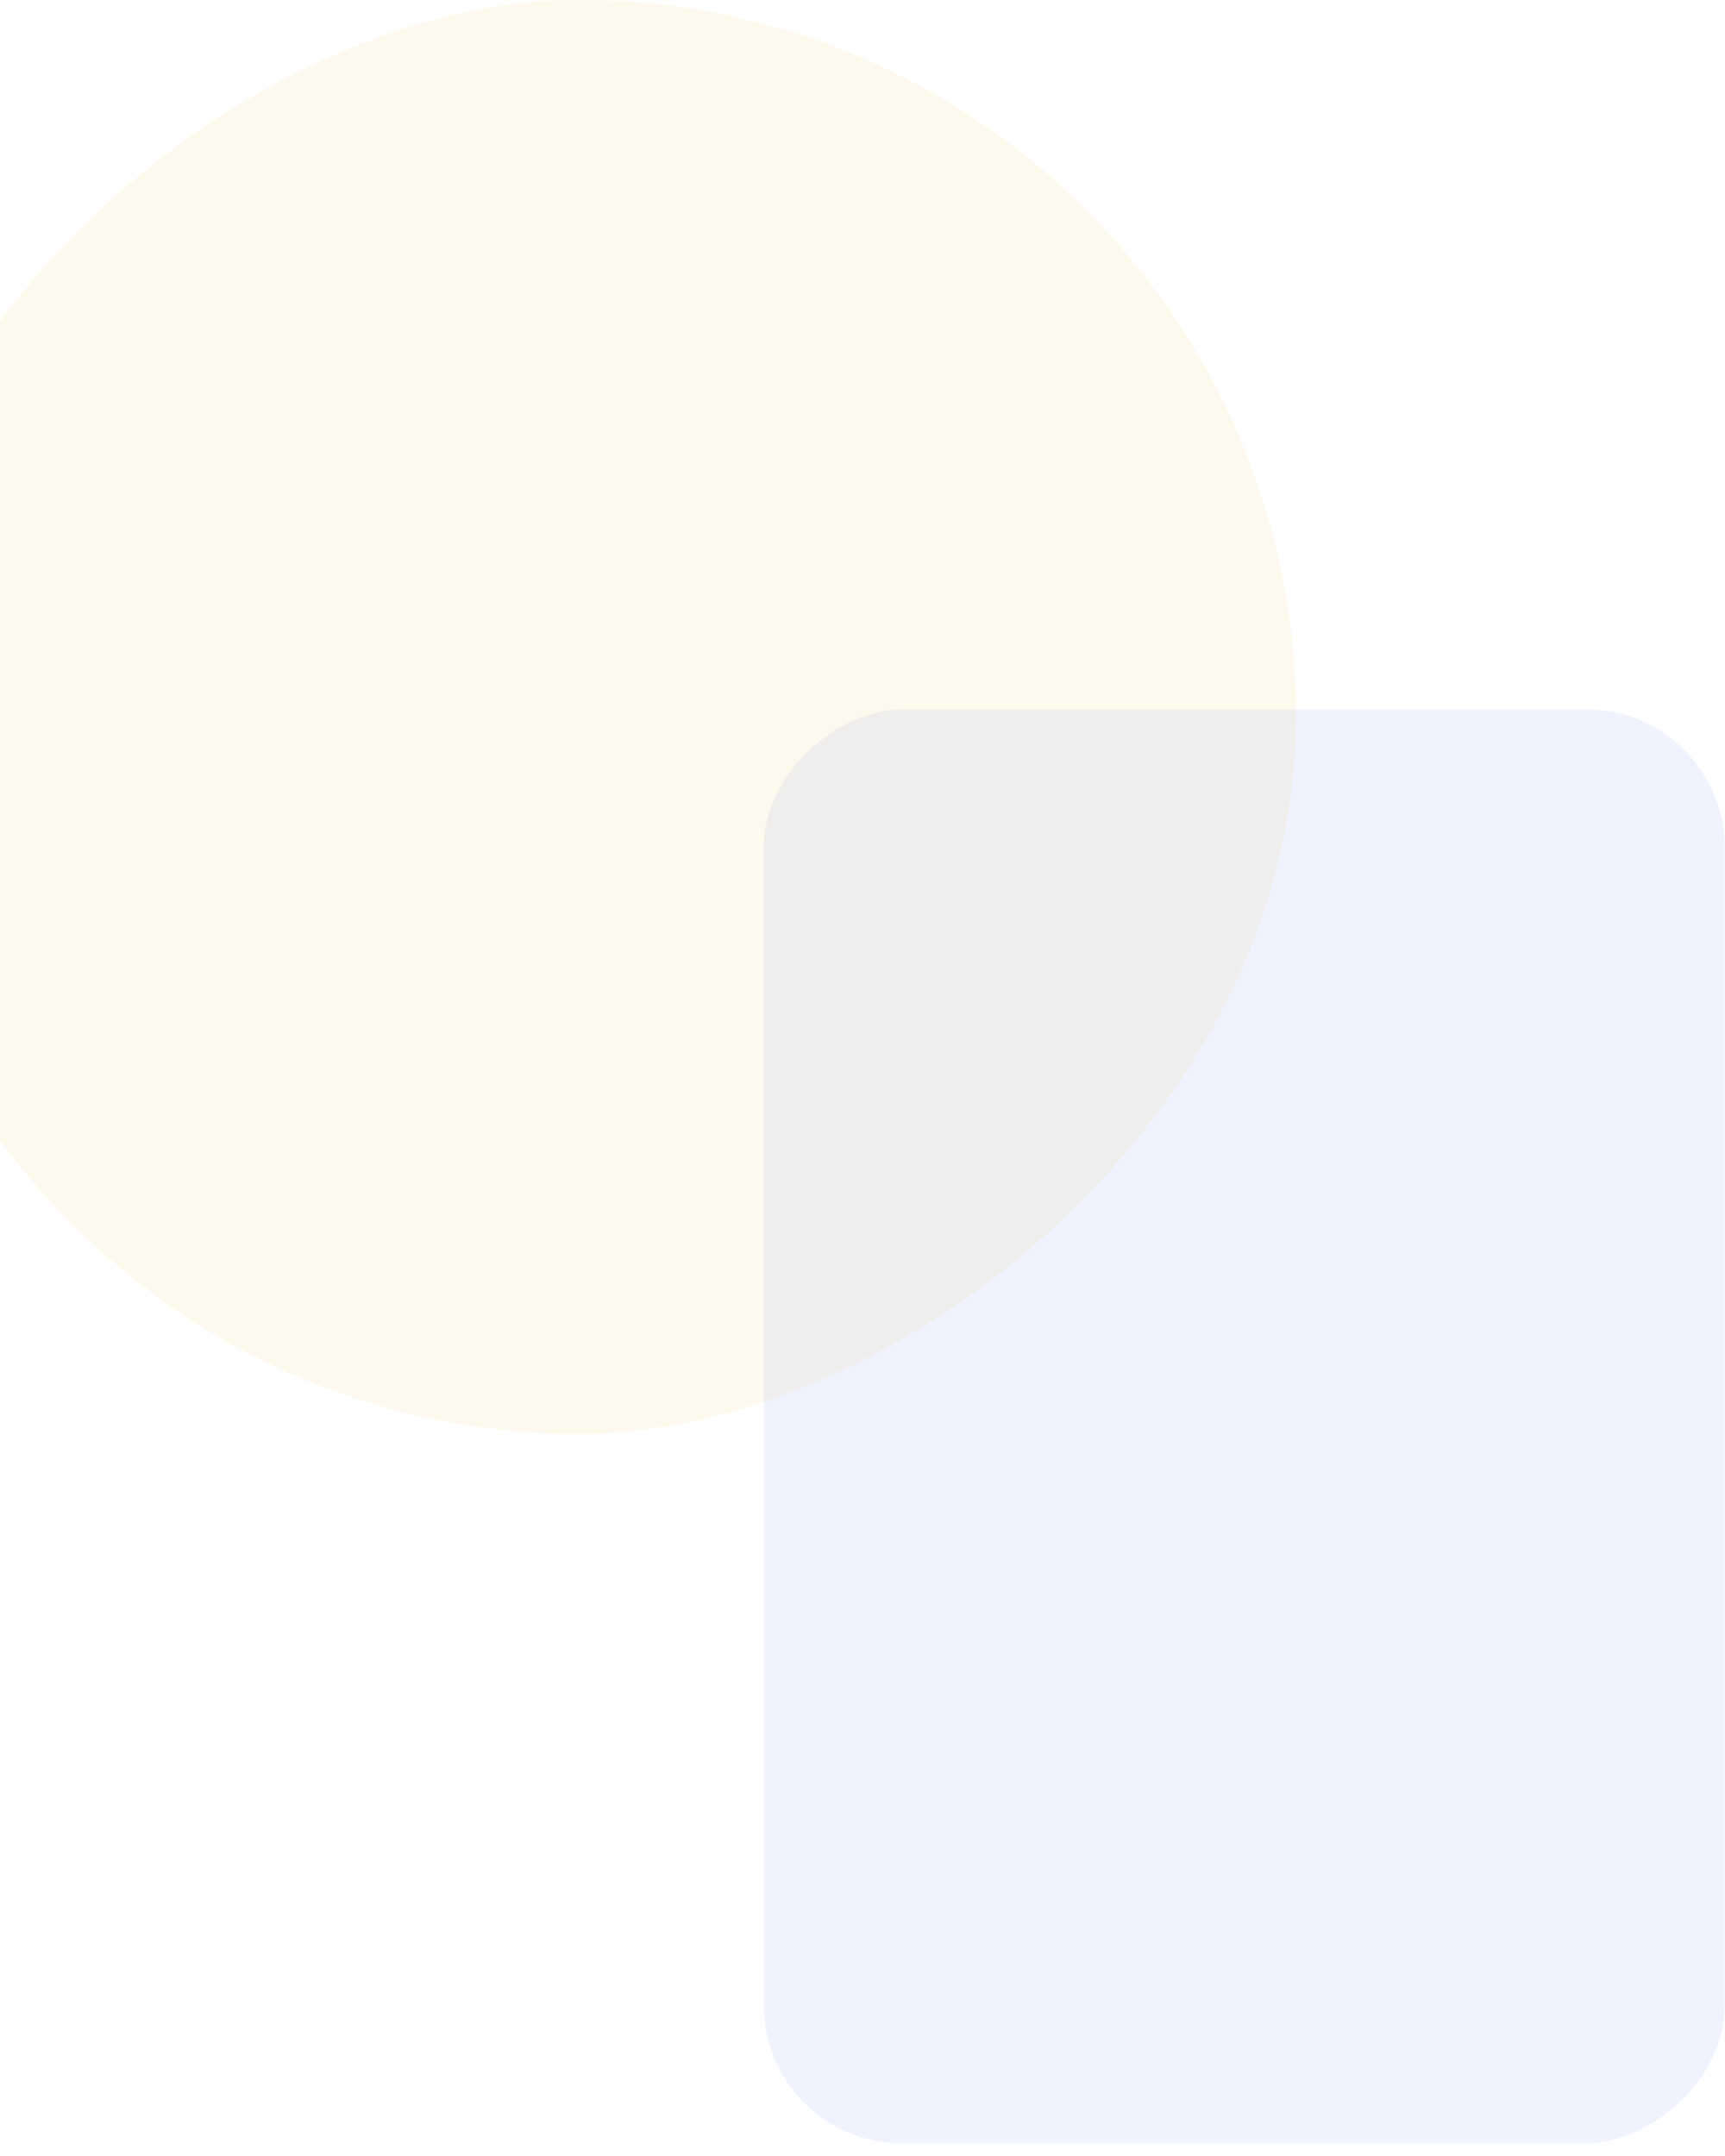
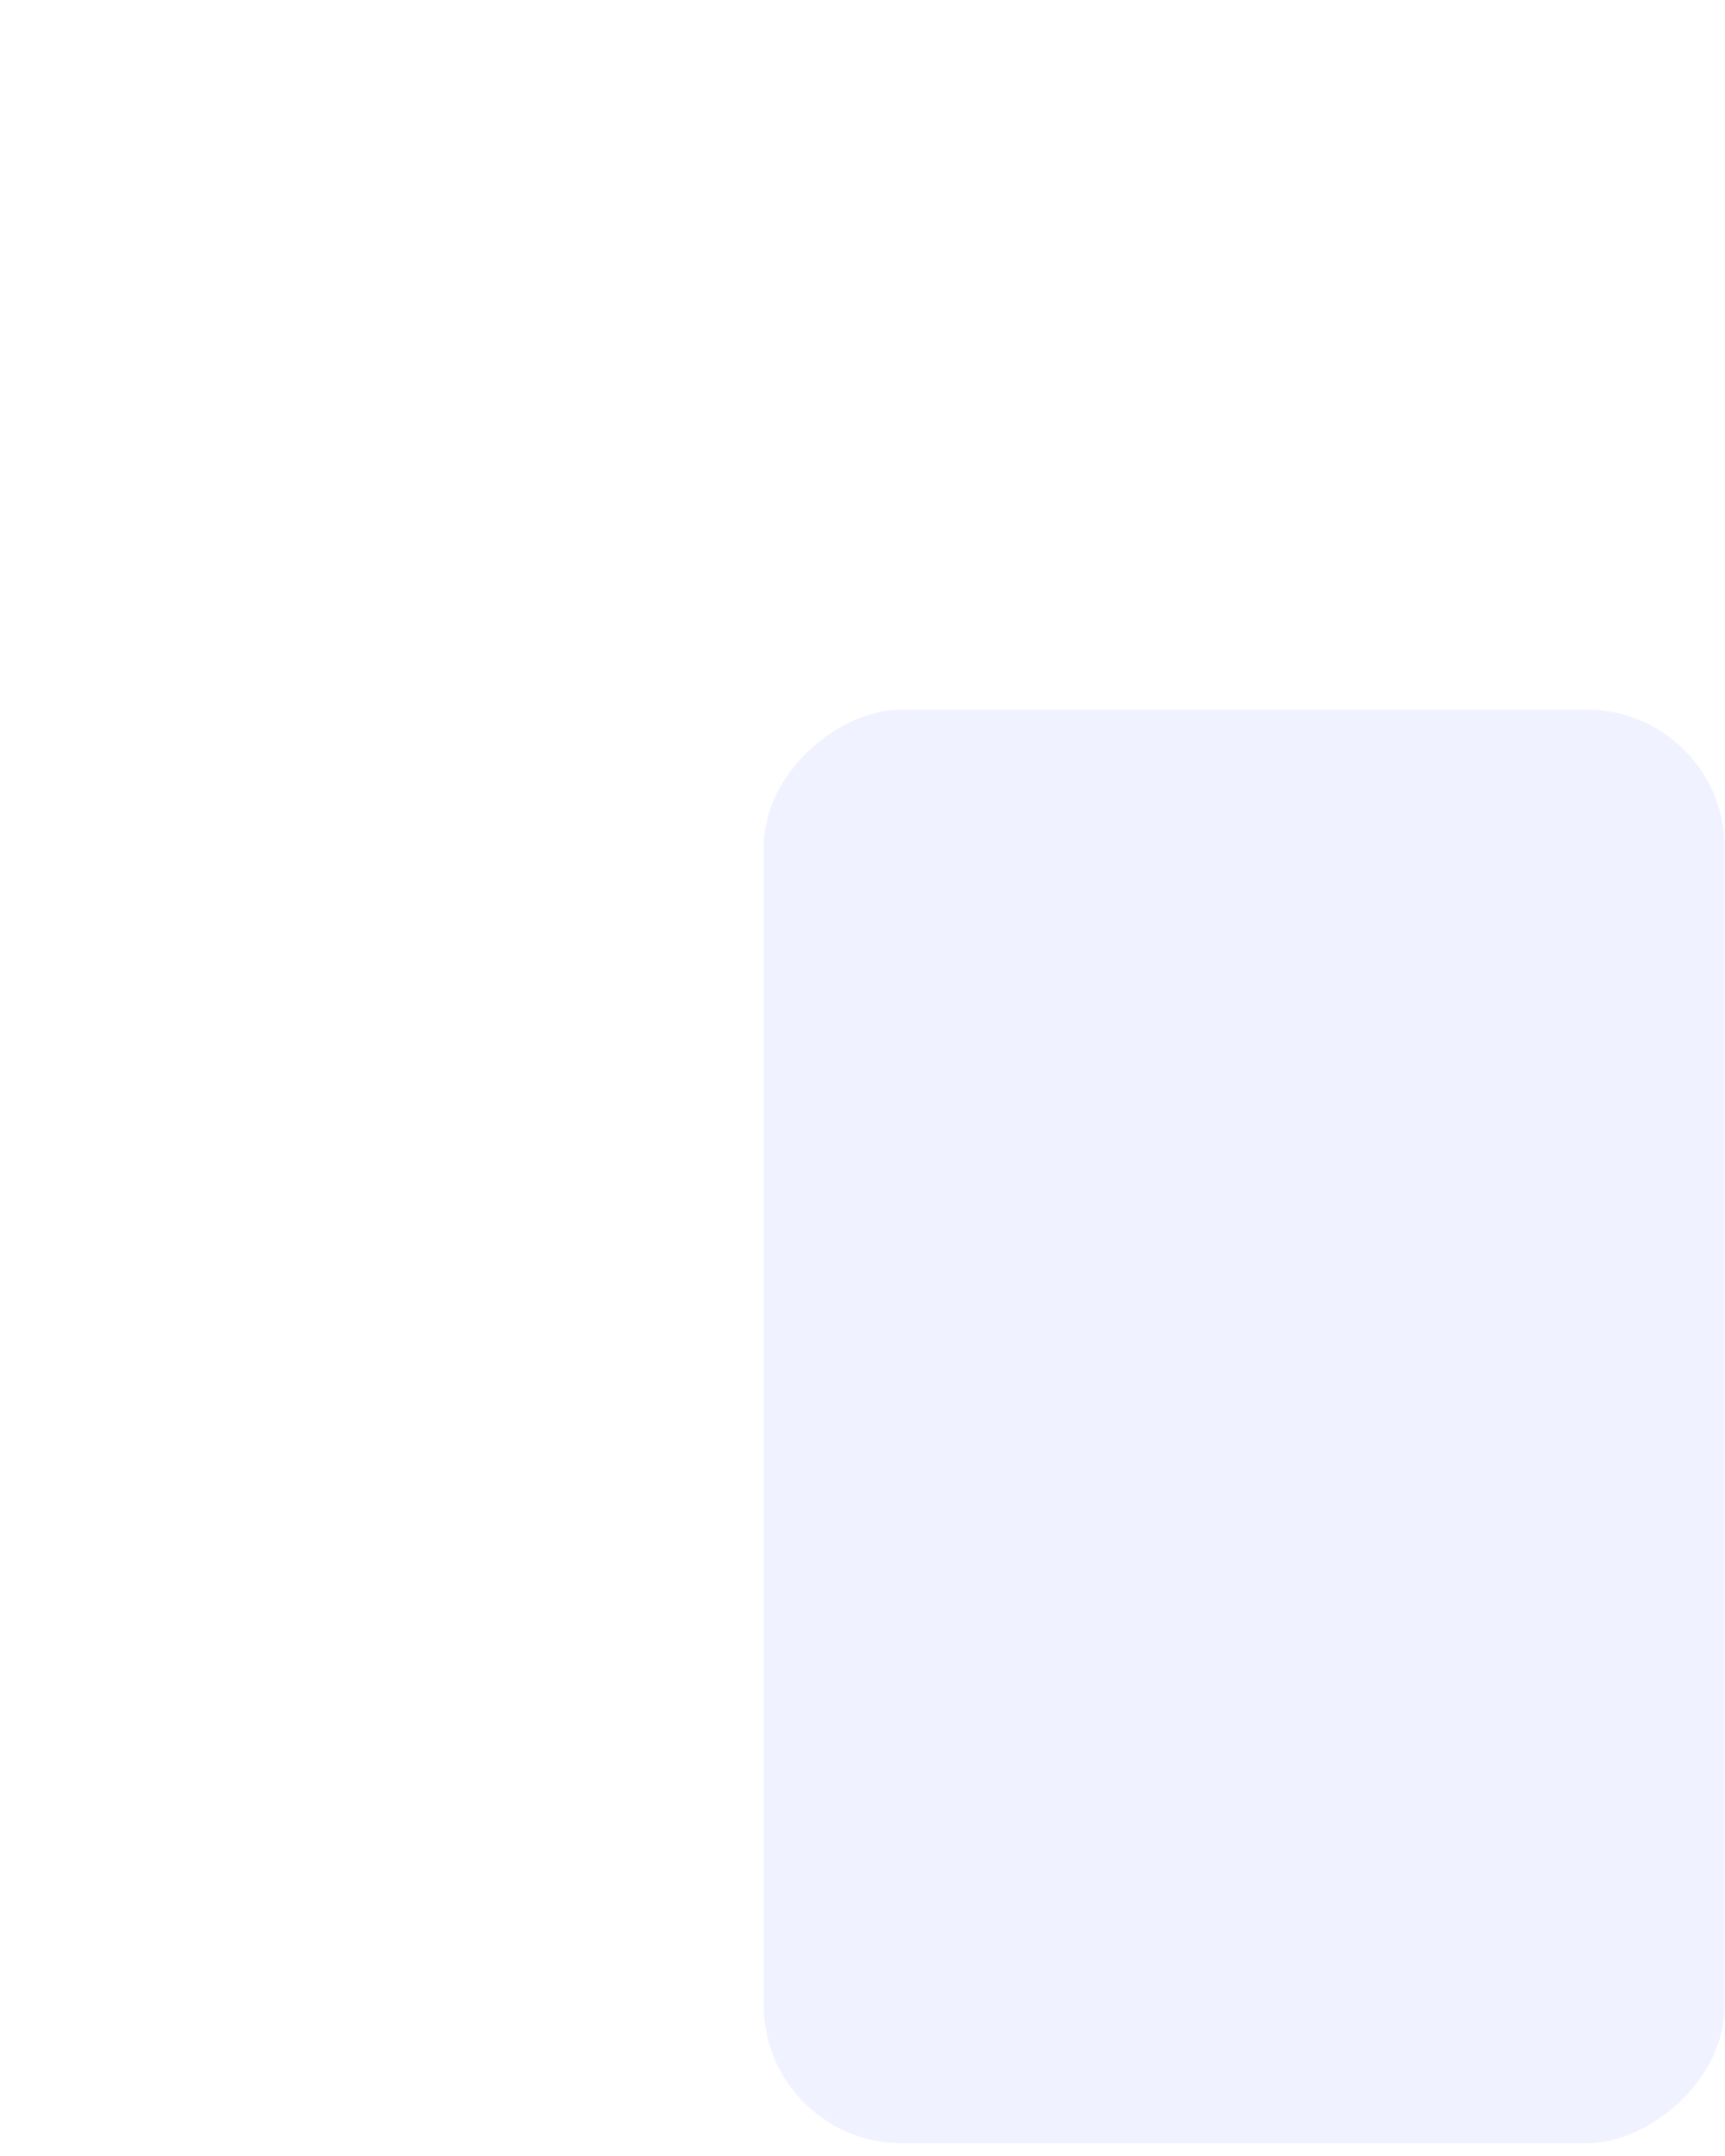
<svg xmlns="http://www.w3.org/2000/svg" width="100" height="125" viewBox="0 0 100 125" fill="none">
  <g opacity="0.1">
    <rect x="99.98" y="41.135" width="83.127" height="55.704" rx="8" transform="rotate(90 99.98 41.135)" fill="#6B87FF" />
  </g>
  <g opacity="0.1">
-     <rect x="75.127" width="83.127" height="83.127" rx="41.563" transform="rotate(90 75.127 0)" fill="#EDC239" />
-   </g>
+     </g>
</svg>